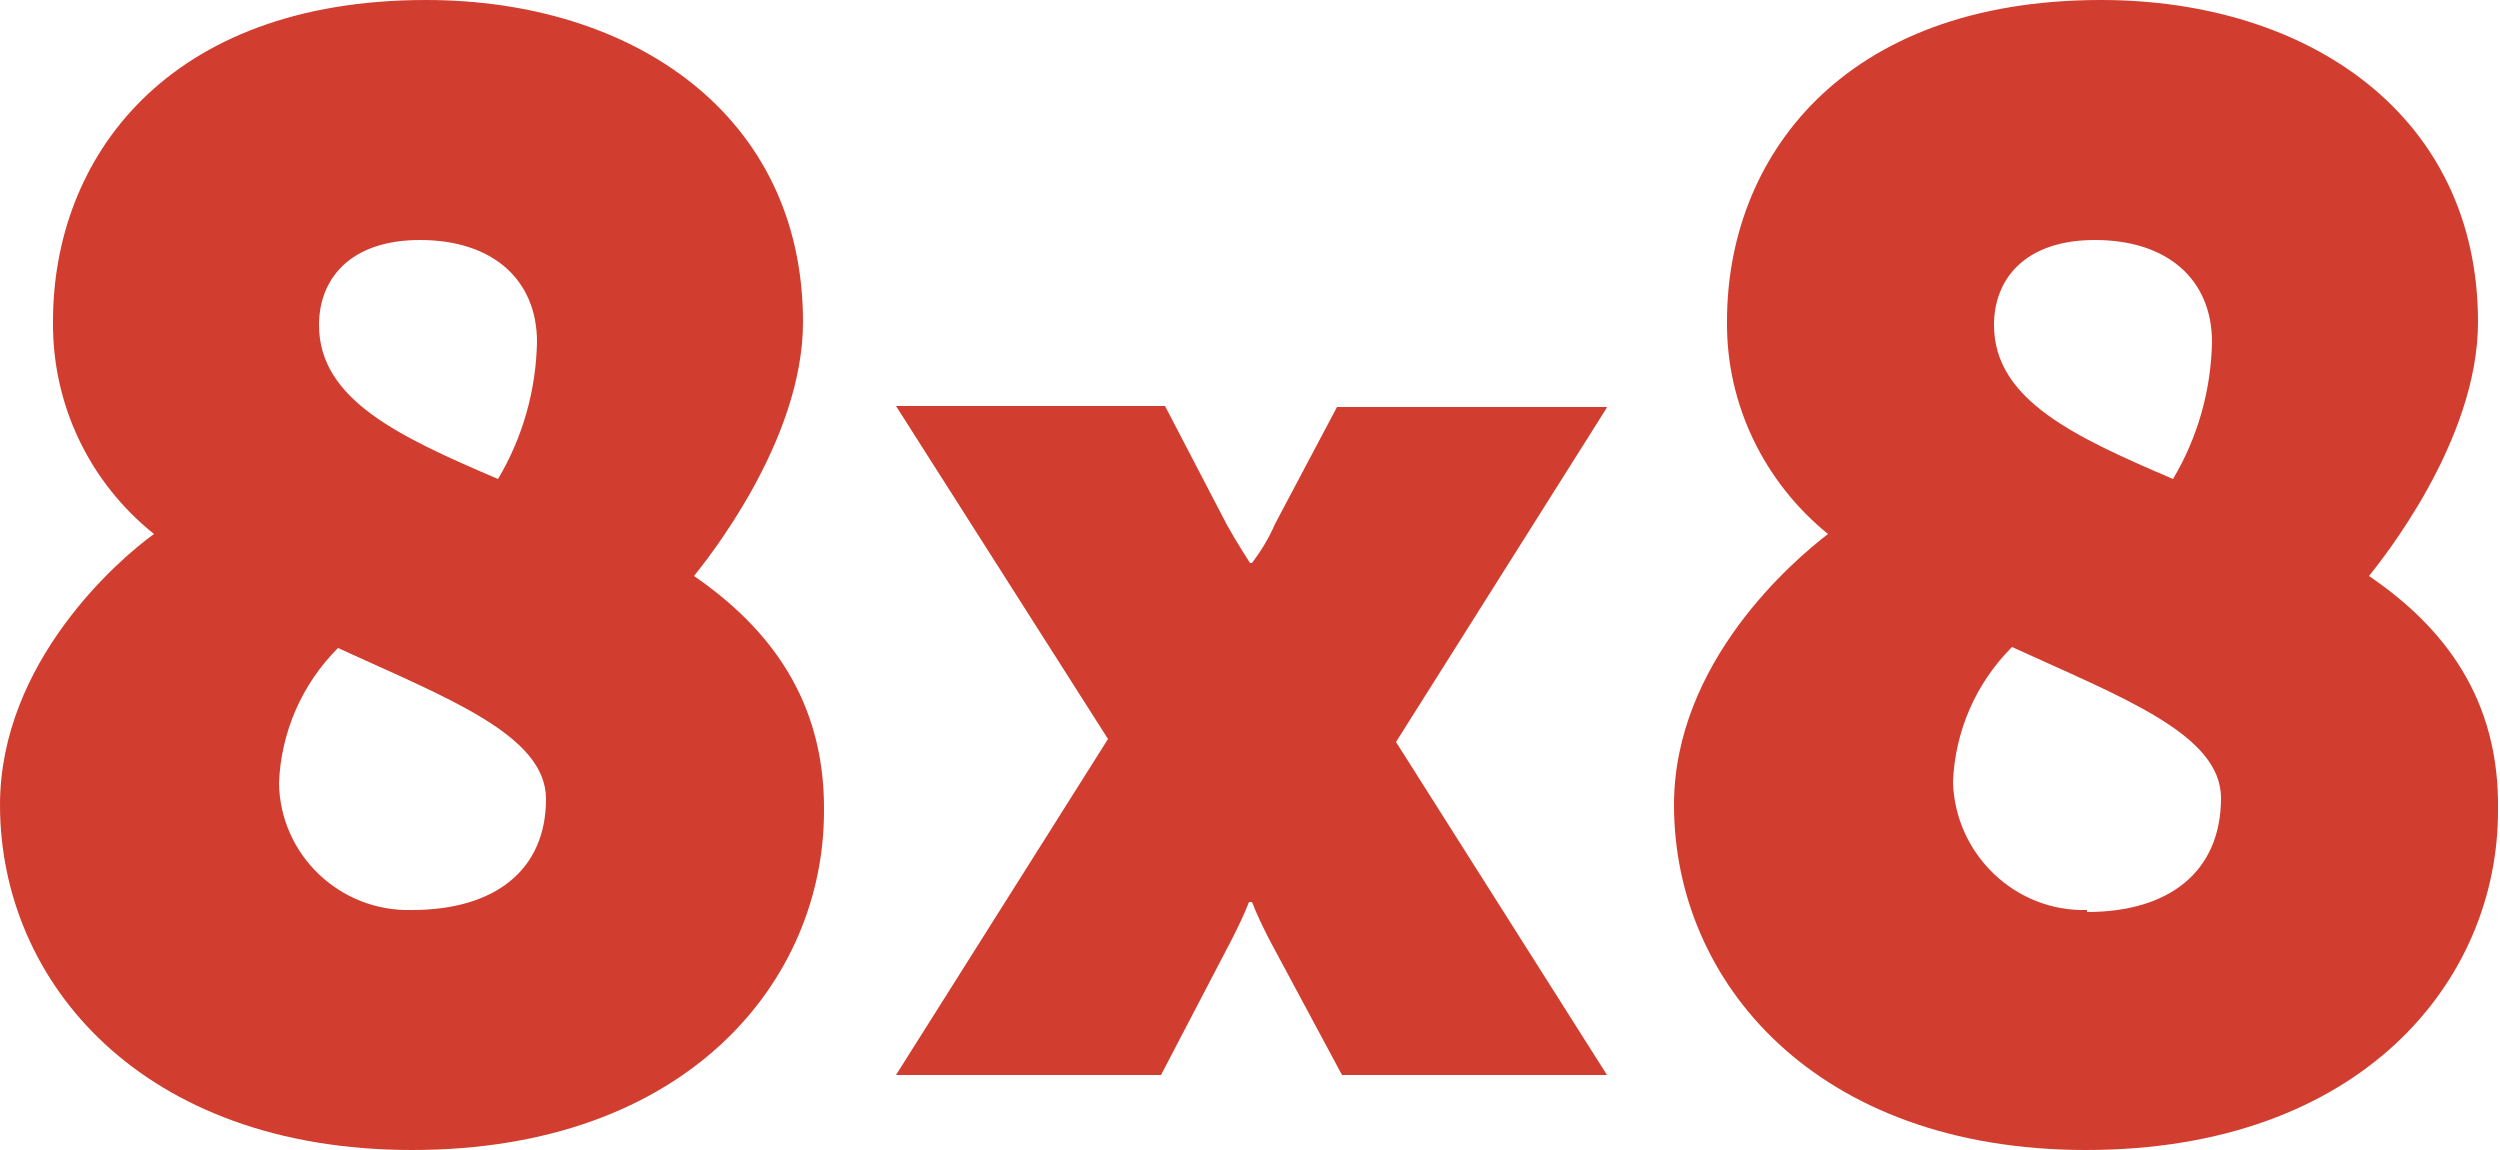
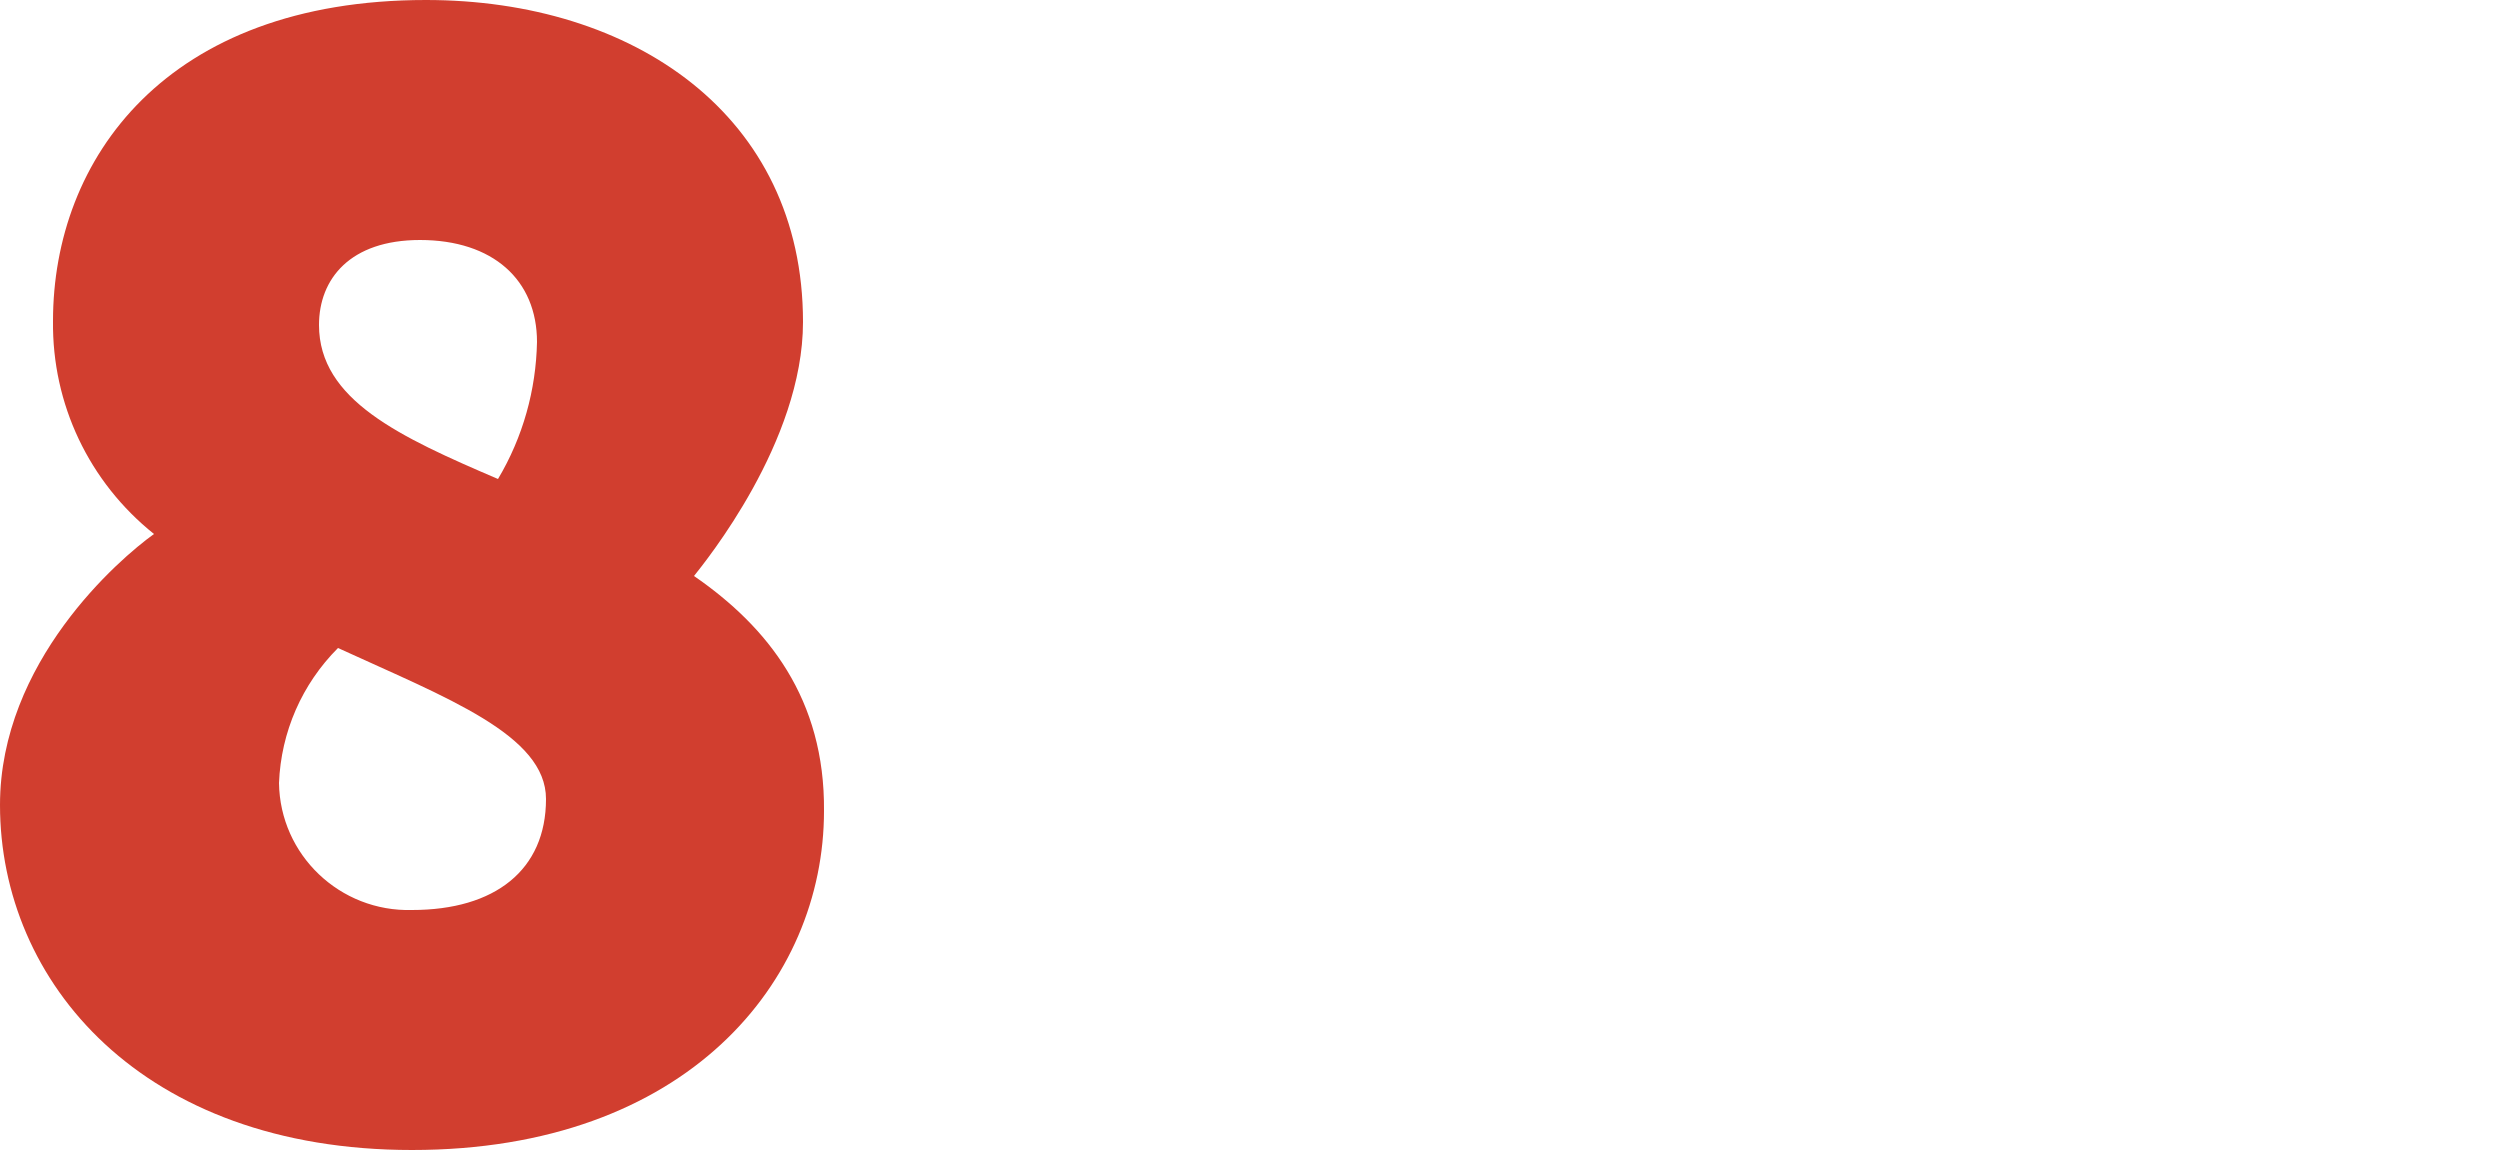
<svg xmlns="http://www.w3.org/2000/svg" version="1.1" id="Layer_1" x="0px" y="0px" viewBox="0 0 250 115" style="enable-background:new 0 0 250 115;" xml:space="preserve">
  <style type="text/css">
	.st0{fill:#D13E2F;}
</style>
-   <path class="st0" d="M160.7,40.7h-27l-6.2,11.7c-0.6,1.4-1.4,2.7-2.3,3.9H125c0,0-1.3-2-2.3-3.8l-6.2-11.9H89.6l21.2,33.3  l-21.2,33.6h26.5l7.1-13.6c0.6-1.2,1.2-2.4,1.7-3.7h0.3c0.5,1.3,1.1,2.5,1.7,3.7l7.3,13.6h26.5l-21.1-33.3l21-33.3L160.7,40.7z" />
  <path class="st0" d="M69.4,57.6c1.1-1.4,10.9-13.4,10.9-25.4C80.3,11.5,63.3,0,42.6,0C16.6,0,5.3,15.9,5.3,32.1  c-0.1,8.3,3.6,16.1,10.1,21.3C11.9,55.9,0,66.2,0,80.5C0,98.2,14.2,115,41.2,115c27.5,0,41.2-16.9,41.2-33.9  C82.5,69.9,76.8,62.7,69.4,57.6z M42,24c7.3,0,11.7,4,11.7,10.2c-0.1,4.8-1.4,9.5-3.9,13.7C40,43.7,31.9,40,31.9,32.5  C31.9,27.9,35,24,42,24z M41.2,91C34,91.2,28,85.5,27.9,78.3l0,0c0.2-5.1,2.3-9.9,5.9-13.5c10.9,5,20.8,8.7,20.8,15.1  C54.6,87,49.5,91,41.2,91z" />
-   <path class="st0" d="M236.9,57.6c1.1-1.4,10.9-13.4,10.9-25.4c0-20.7-17-32.2-37.7-32.2c-26,0-37.4,15.9-37.4,32.1  c-0.1,8.3,3.7,16.1,10.1,21.3c-3.4,2.6-15.4,12.8-15.4,27.1c0,17.7,14.2,34.5,41.2,34.5c27.5,0,41.2-16.9,41.2-33.9  C250,69.9,244.4,62.7,236.9,57.6z M209.5,24L209.5,24c7.3,0,11.7,4,11.7,10.2c-0.1,4.8-1.4,9.5-3.9,13.7  c-9.8-4.2-17.9-7.9-17.9-15.4C199.4,27.9,202.5,24,209.5,24L209.5,24z M208.7,91.2V91c-7.2,0.2-13.2-5.6-13.4-12.8l0,0  c0.2-5.1,2.3-9.9,5.9-13.5c10.9,5,20.9,8.7,20.9,15.1C222.1,87.1,217,91.2,208.7,91.2L208.7,91.2z" />
</svg>